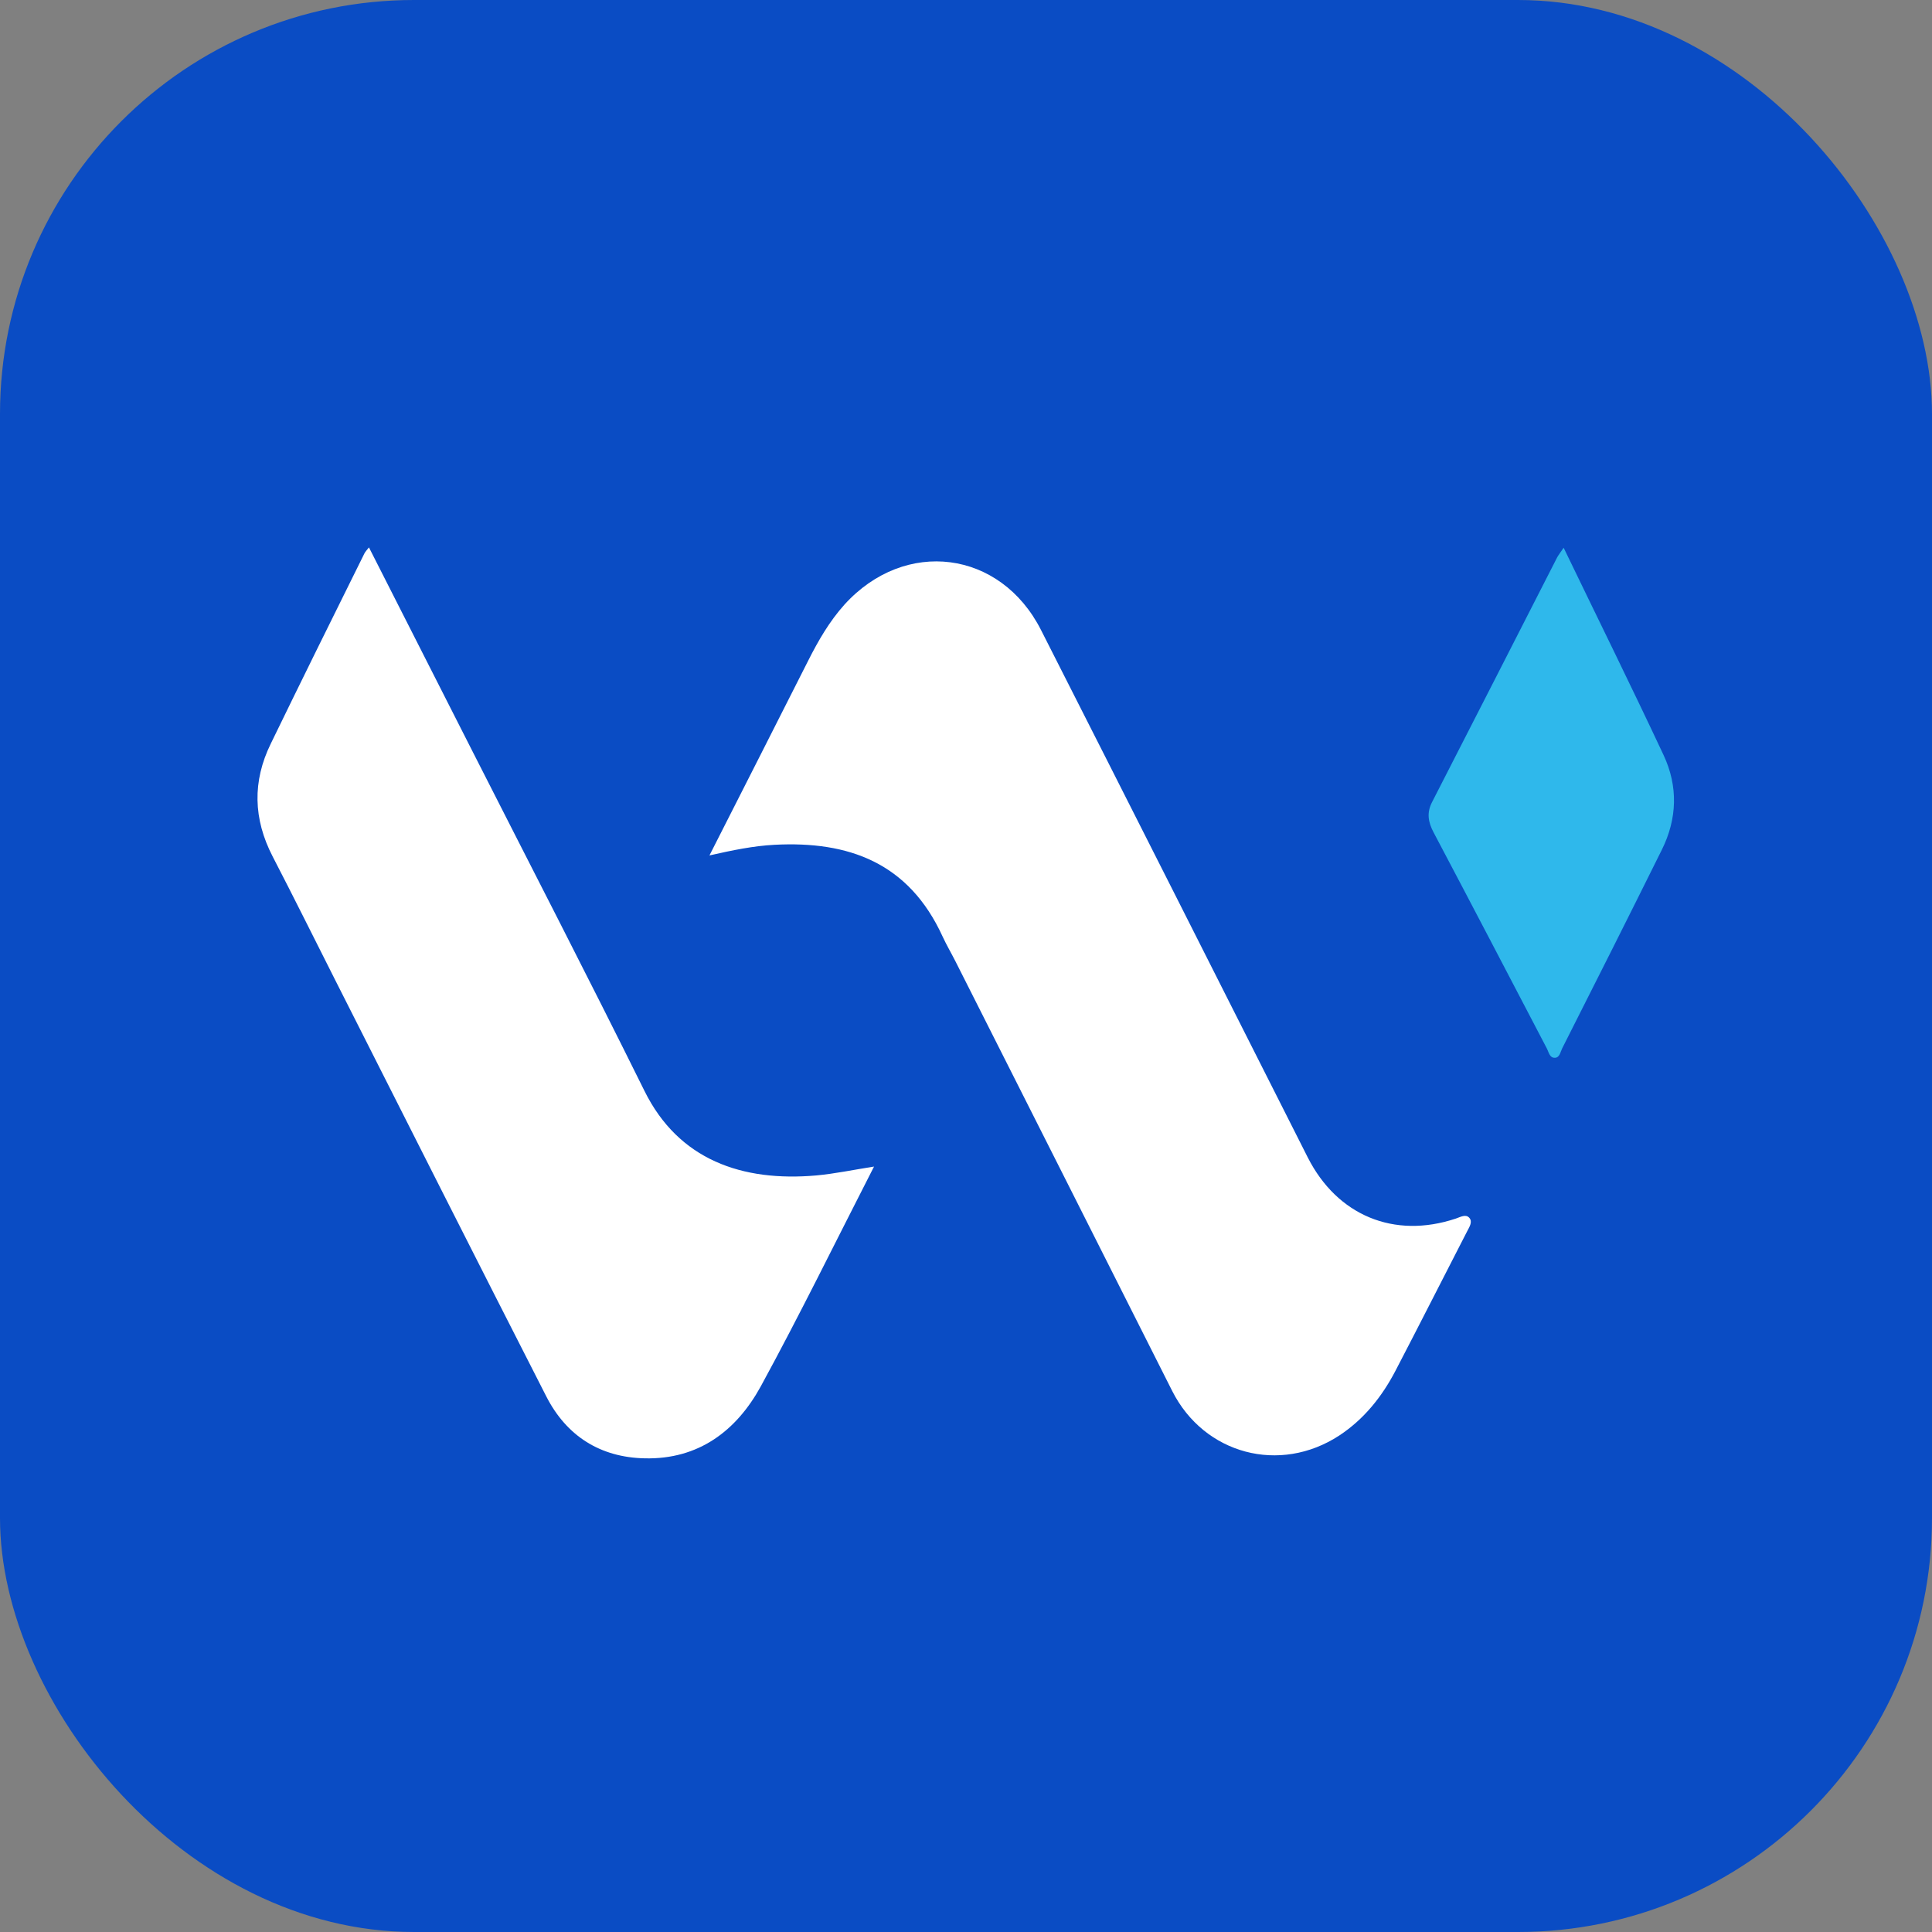
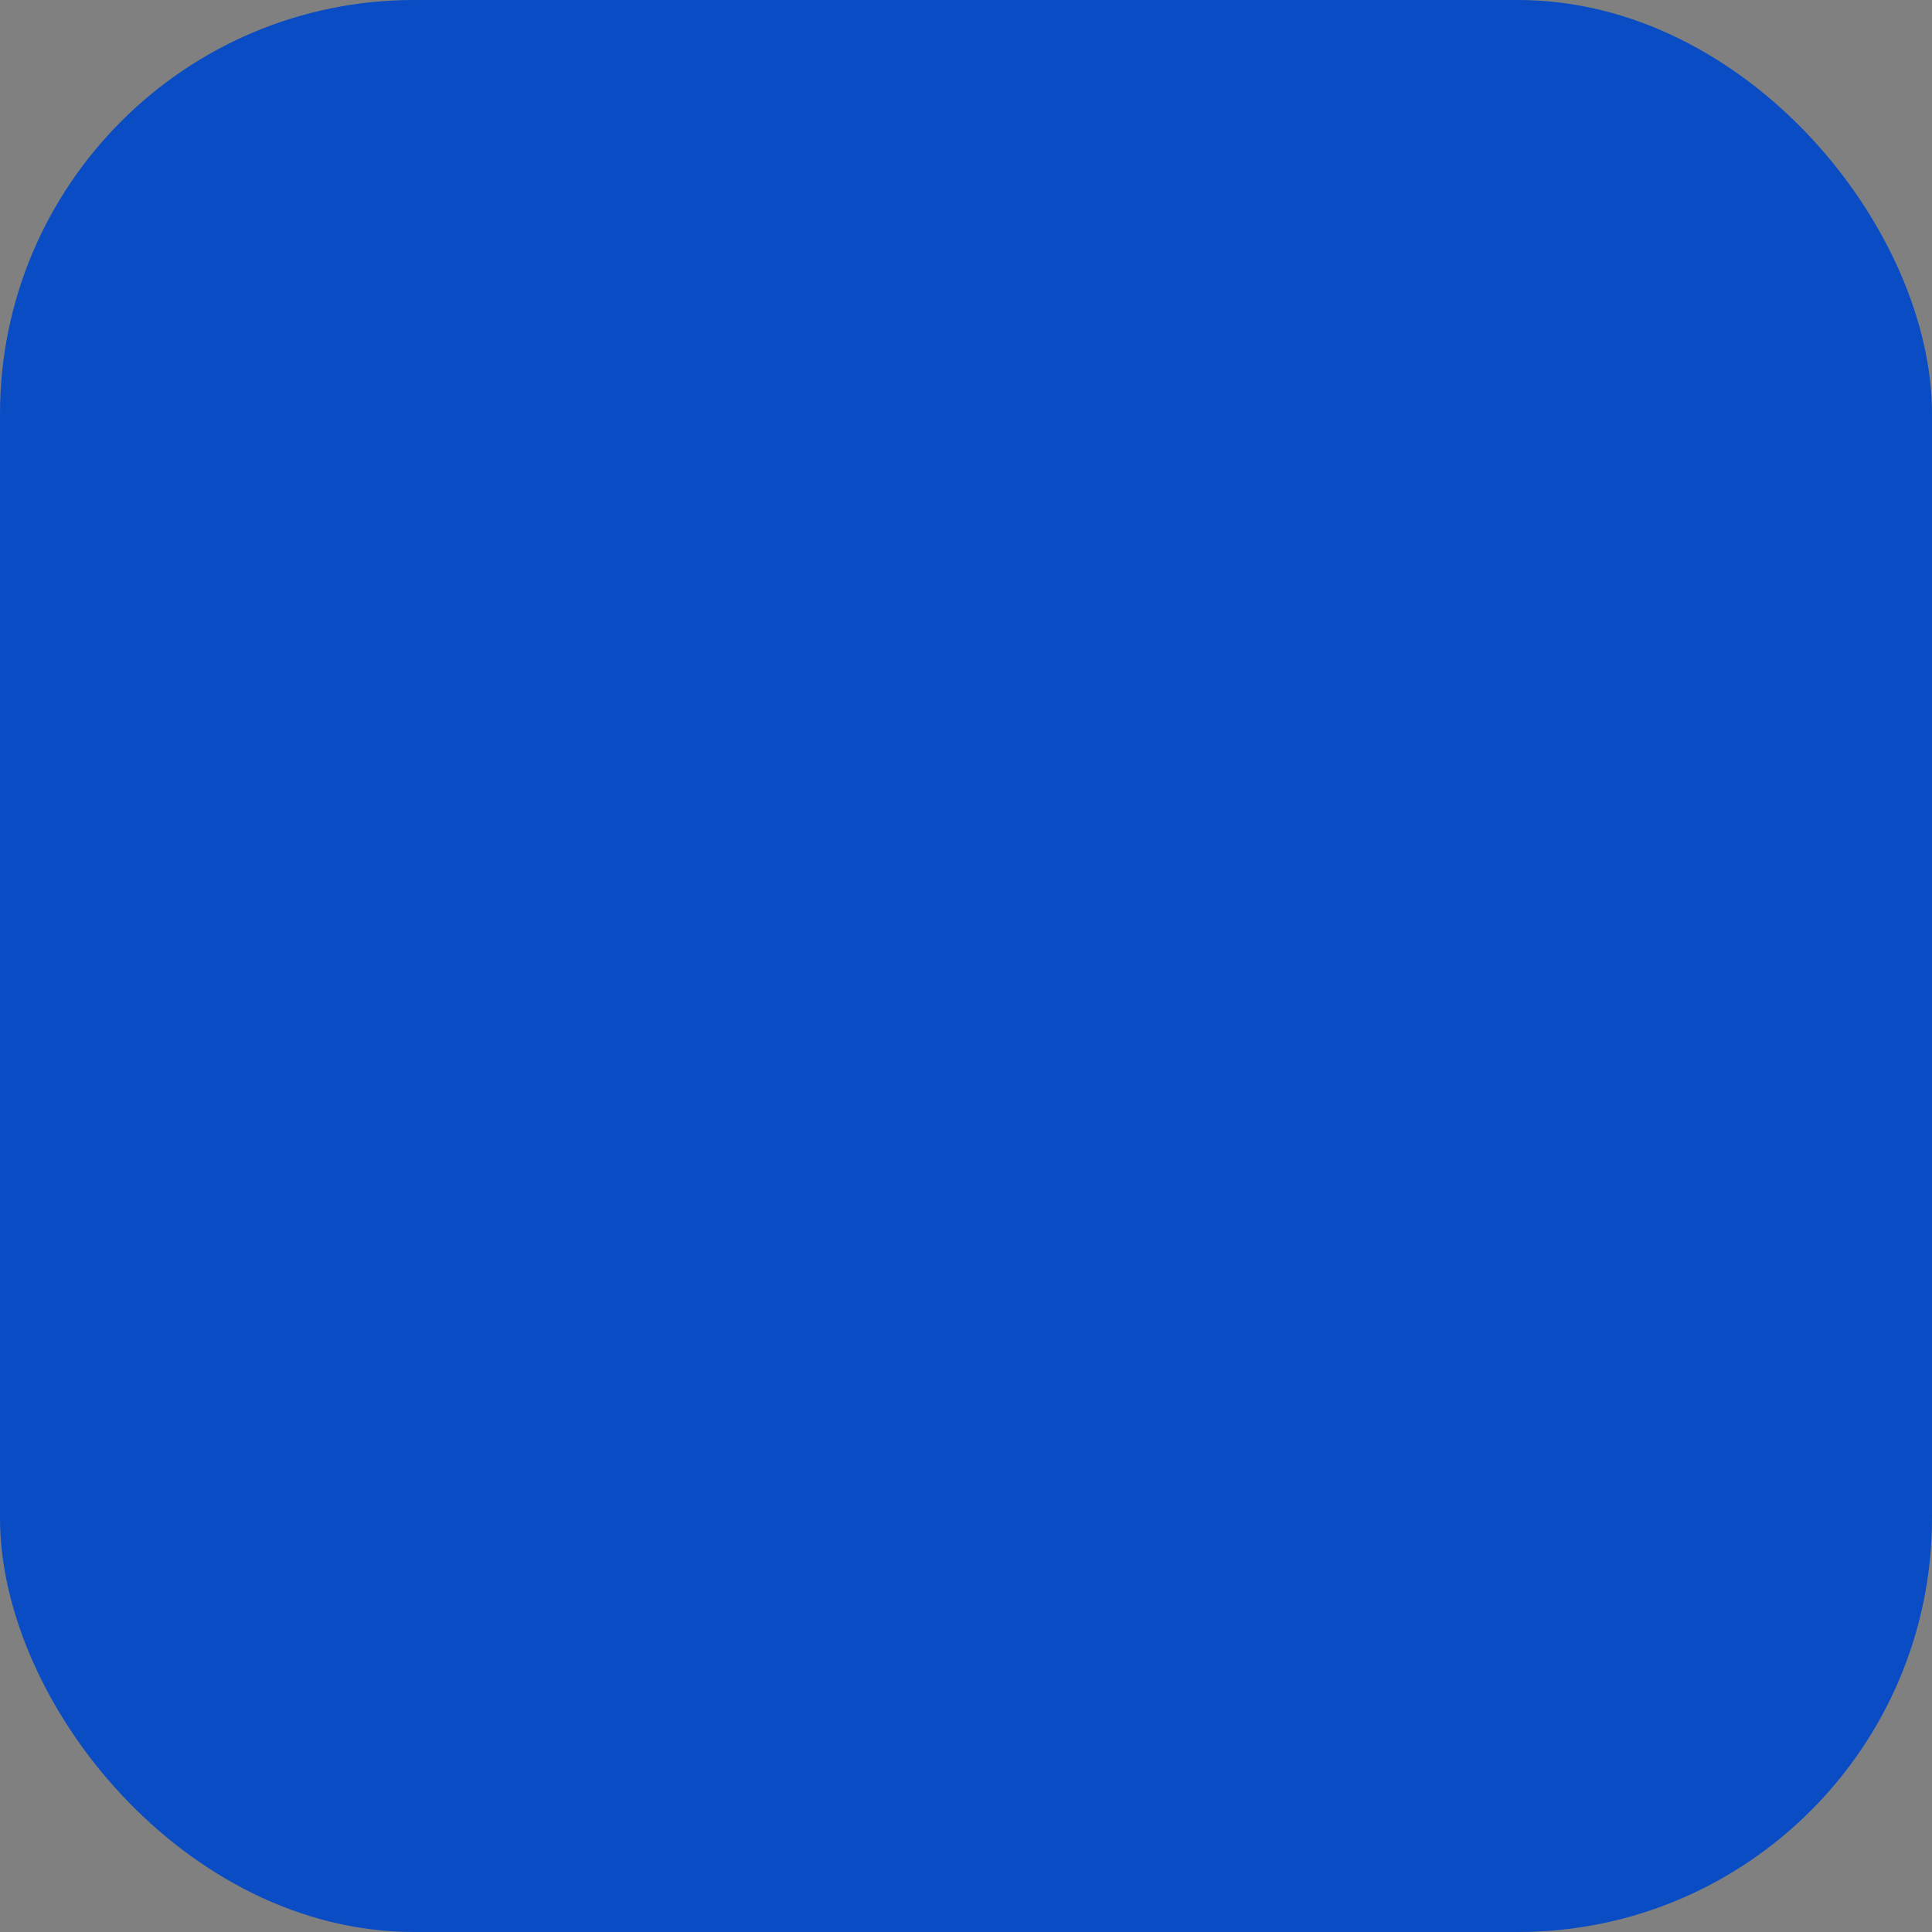
<svg xmlns="http://www.w3.org/2000/svg" width="30" height="30" viewBox="0 0 30 30" fill="none">
  <rect x="0" y="0" width="30" height="30" fill="#808080" stroke="none" />
  <rect width="30" height="30" rx="6.429" fill="#0A4CC4" />
  <g clip-path="url(#clip0_234_3806)">
    <path d="M11.019 13.278C11.544 12.244 12.048 11.252 12.55 10.258C12.707 9.947 12.878 9.65 13.113 9.388C14.053 8.352 15.536 8.54 16.166 9.785C17.55 12.512 18.928 15.241 20.307 17.973C20.764 18.874 21.648 19.242 22.606 18.922C22.677 18.898 22.761 18.848 22.815 18.91C22.87 18.971 22.818 19.05 22.782 19.119C22.411 19.839 22.045 20.564 21.669 21.285C21.46 21.686 21.182 22.036 20.797 22.29C19.875 22.894 18.7 22.583 18.203 21.601C17.081 19.376 15.959 17.15 14.835 14.925C14.77 14.797 14.697 14.673 14.637 14.543C14.112 13.394 13.175 13.057 12.025 13.118C11.699 13.135 11.376 13.202 11.017 13.283L11.019 13.278Z" fill="white" />
-     <path d="M13.572 18.114C12.975 19.281 12.419 20.417 11.813 21.528C11.435 22.217 10.848 22.664 10.013 22.645C9.321 22.631 8.796 22.298 8.482 21.682C7.384 19.531 6.297 17.377 5.206 15.22C4.883 14.581 4.564 13.937 4.234 13.3C3.932 12.717 3.918 12.132 4.205 11.547C4.683 10.563 5.17 9.579 5.658 8.595C5.672 8.566 5.696 8.543 5.729 8.5C6.271 9.57 6.806 10.62 7.339 11.671C8.23 13.426 9.133 15.173 10.006 16.937C10.536 18.012 11.525 18.354 12.678 18.252C12.961 18.226 13.244 18.166 13.574 18.114H13.572Z" fill="white" />
    <path d="M24.281 8.507C24.811 9.605 25.332 10.658 25.831 11.723C26.059 12.208 26.045 12.712 25.805 13.195C25.294 14.226 24.776 15.254 24.257 16.28C24.229 16.338 24.217 16.43 24.136 16.425C24.06 16.423 24.048 16.333 24.017 16.276C23.433 15.158 22.85 14.041 22.261 12.926C22.175 12.764 22.151 12.619 22.239 12.451C22.888 11.188 23.532 9.921 24.179 8.656C24.198 8.621 24.224 8.587 24.279 8.507H24.281Z" fill="#2FB8EB" />
  </g>
  <defs>
    <clipPath id="clip0_234_3806">
-       <rect width="22" height="14.148" fill="white" transform="translate(4 8.5)" />
-     </clipPath>
+       </clipPath>
  </defs>
</svg>